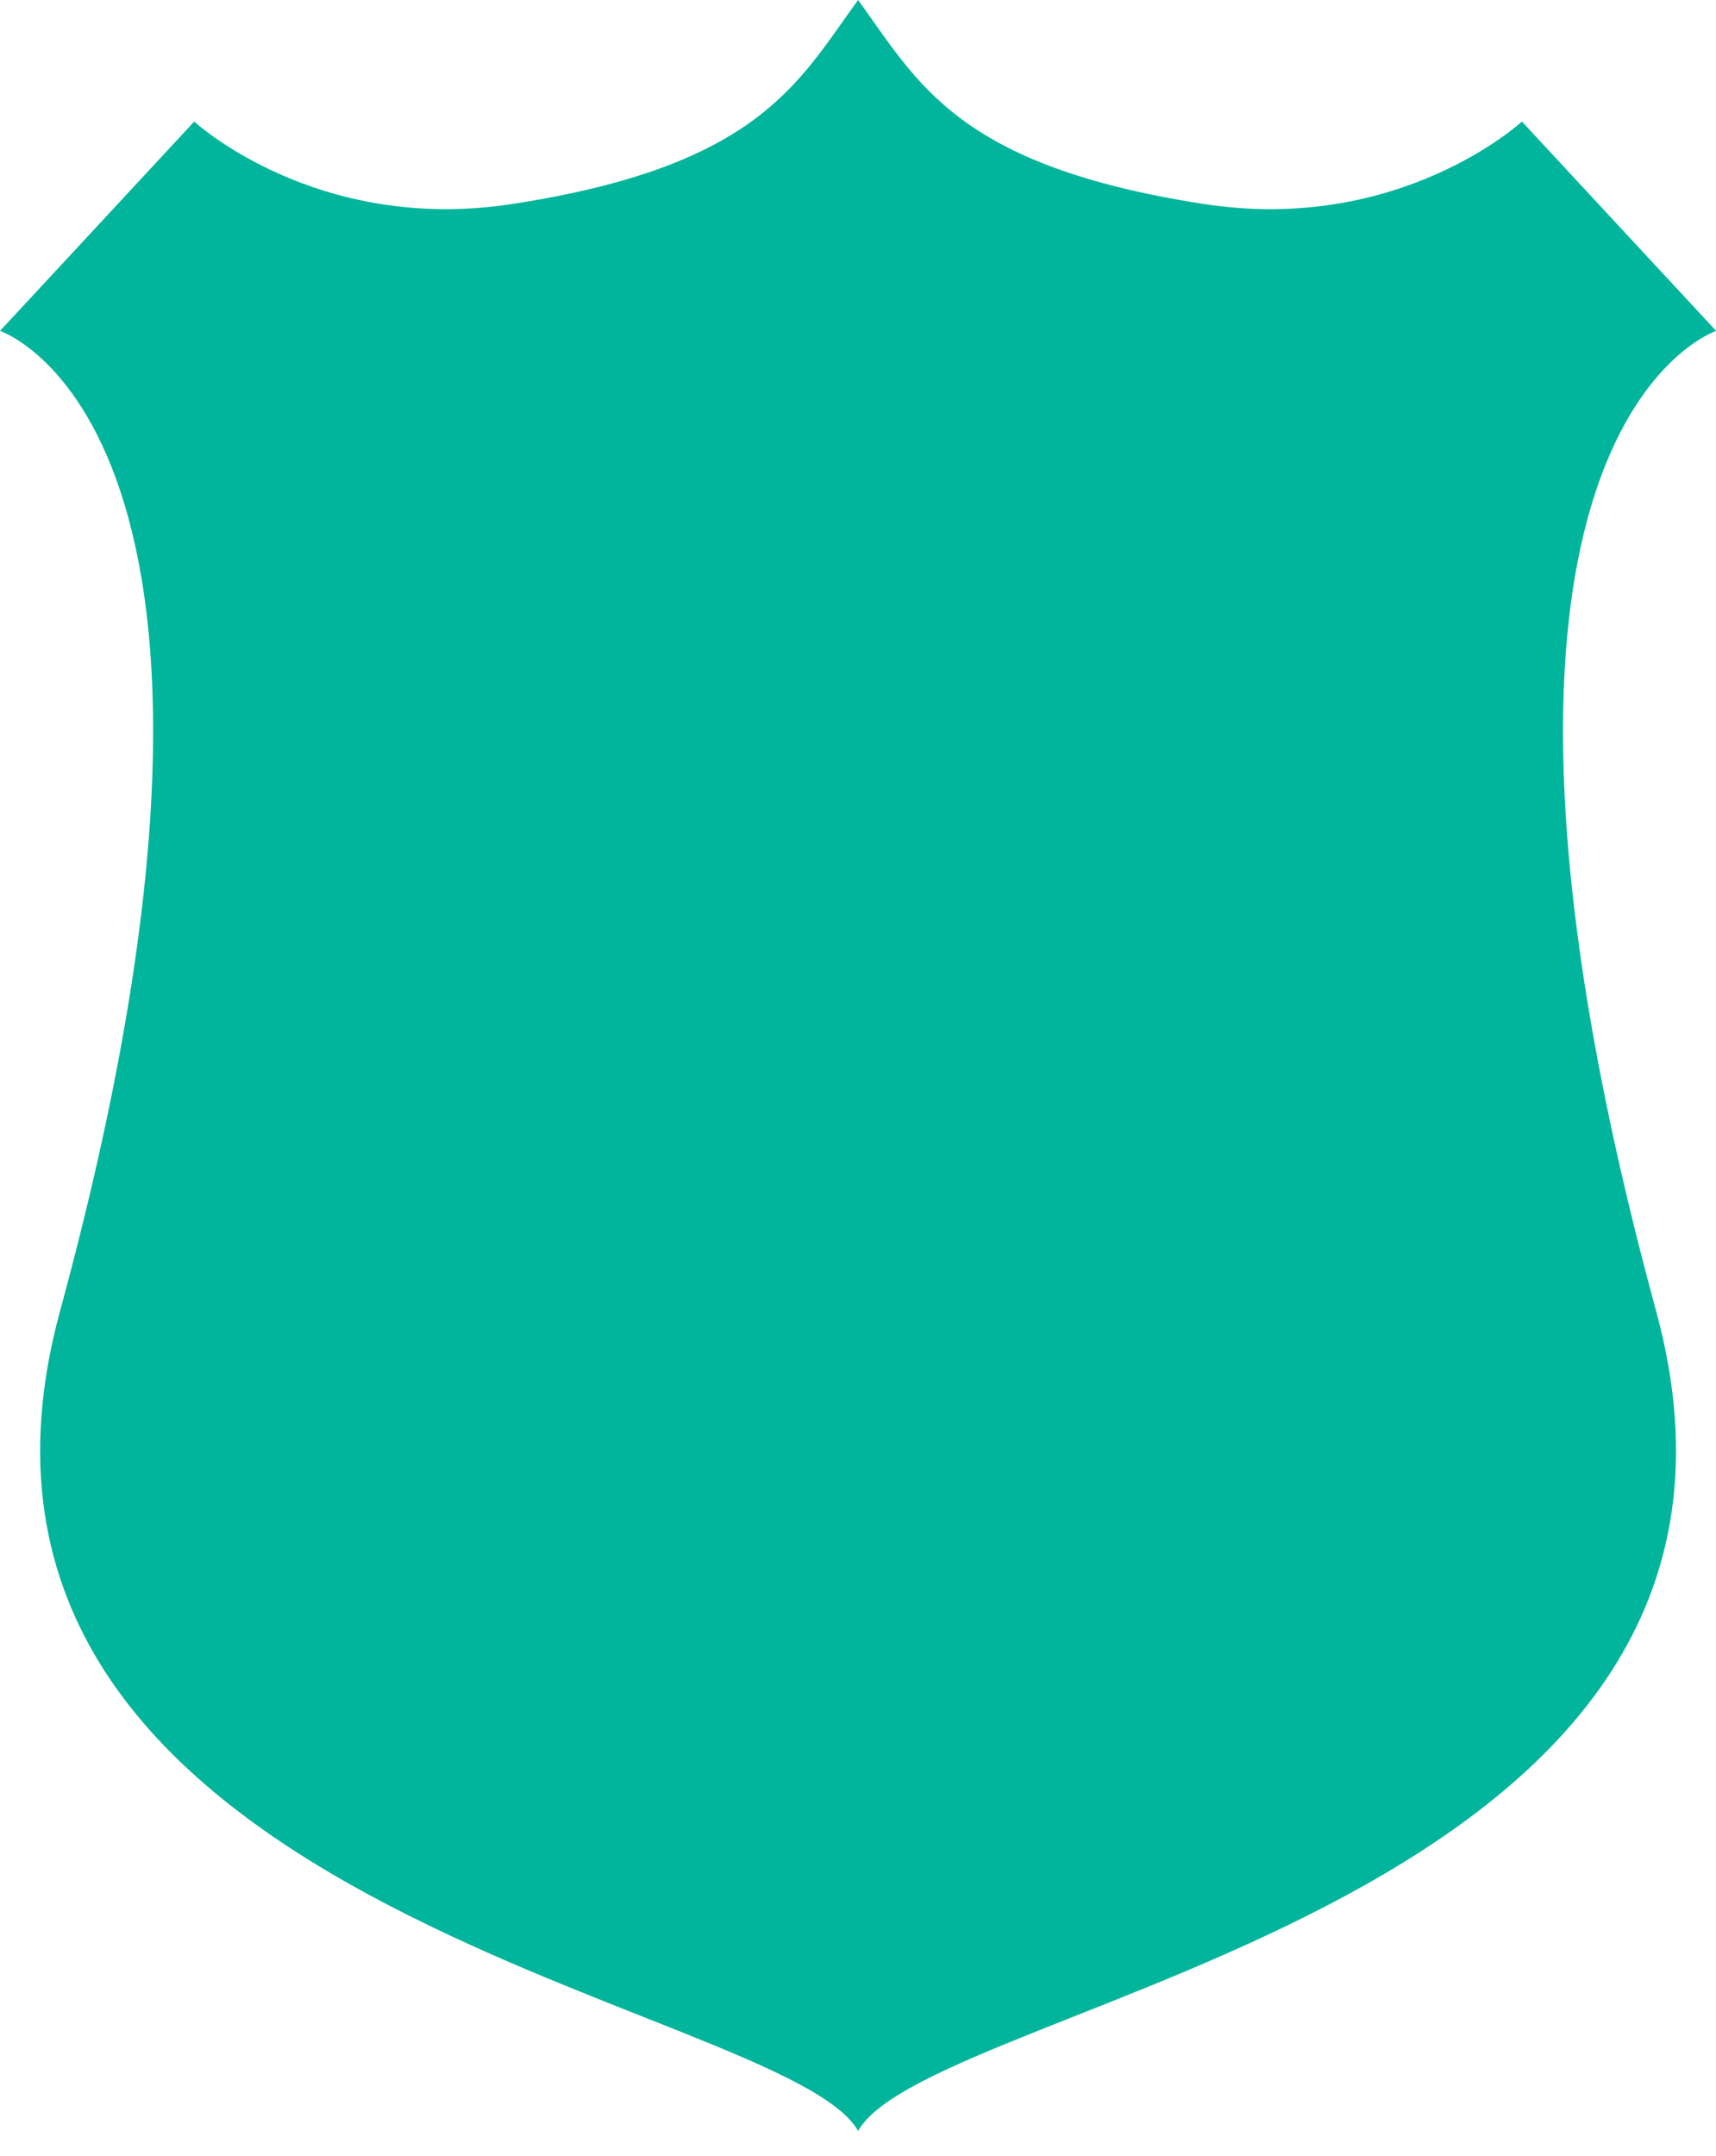
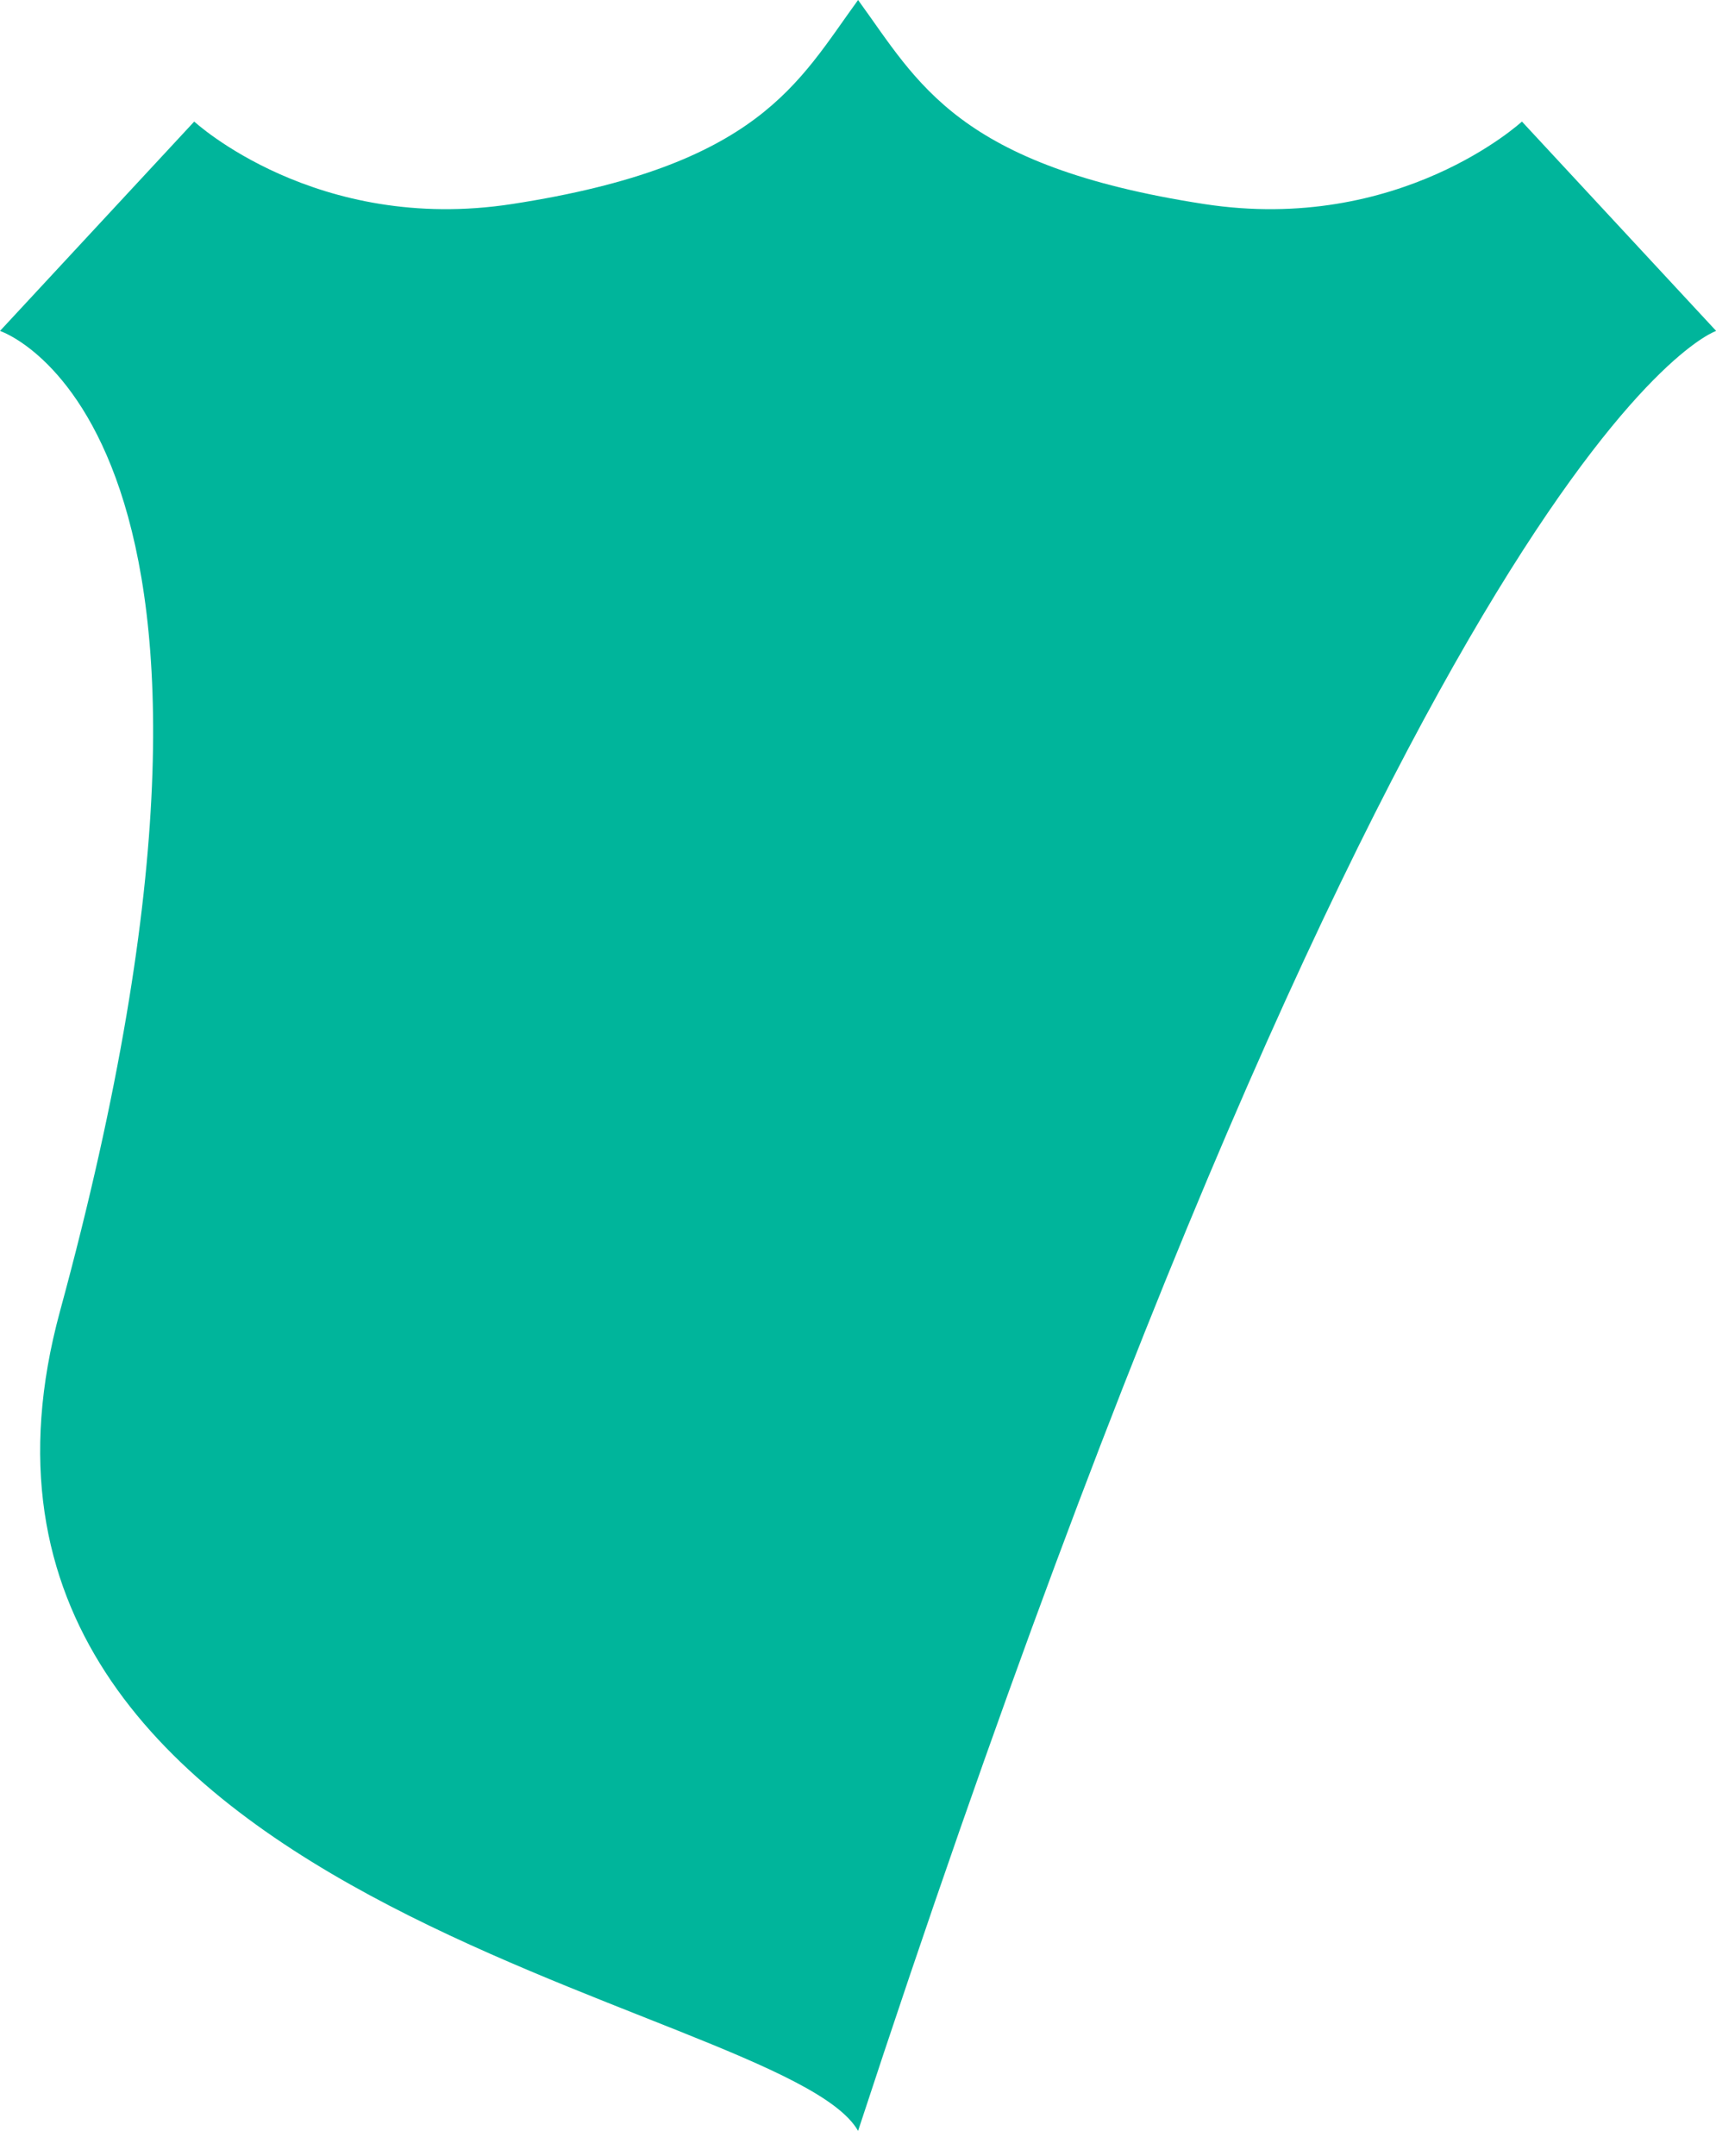
<svg xmlns="http://www.w3.org/2000/svg" width="43" height="54" viewBox="0 0 43 54" fill="none">
-   <path d="M21.502 53.379C23.385 50.069 45.573 47.8 41.5 32.844C35.483 10.753 43.004 8.29 43.004 8.29L38.137 3.045C38.137 3.045 35.083 5.867 30.173 5.111C23.979 4.157 23.006 2.066 21.502 0C19.998 2.066 19.025 4.158 12.831 5.111C7.921 5.867 4.867 3.045 4.867 3.045L0 8.29C0 8.29 7.521 10.753 1.504 32.844C-2.569 47.8 19.619 50.068 21.502 53.379Z" fill="#00B59B" />
+   <path d="M21.502 53.379C35.483 10.753 43.004 8.29 43.004 8.29L38.137 3.045C38.137 3.045 35.083 5.867 30.173 5.111C23.979 4.157 23.006 2.066 21.502 0C19.998 2.066 19.025 4.158 12.831 5.111C7.921 5.867 4.867 3.045 4.867 3.045L0 8.29C0 8.29 7.521 10.753 1.504 32.844C-2.569 47.8 19.619 50.068 21.502 53.379Z" fill="#00B59B" />
</svg>